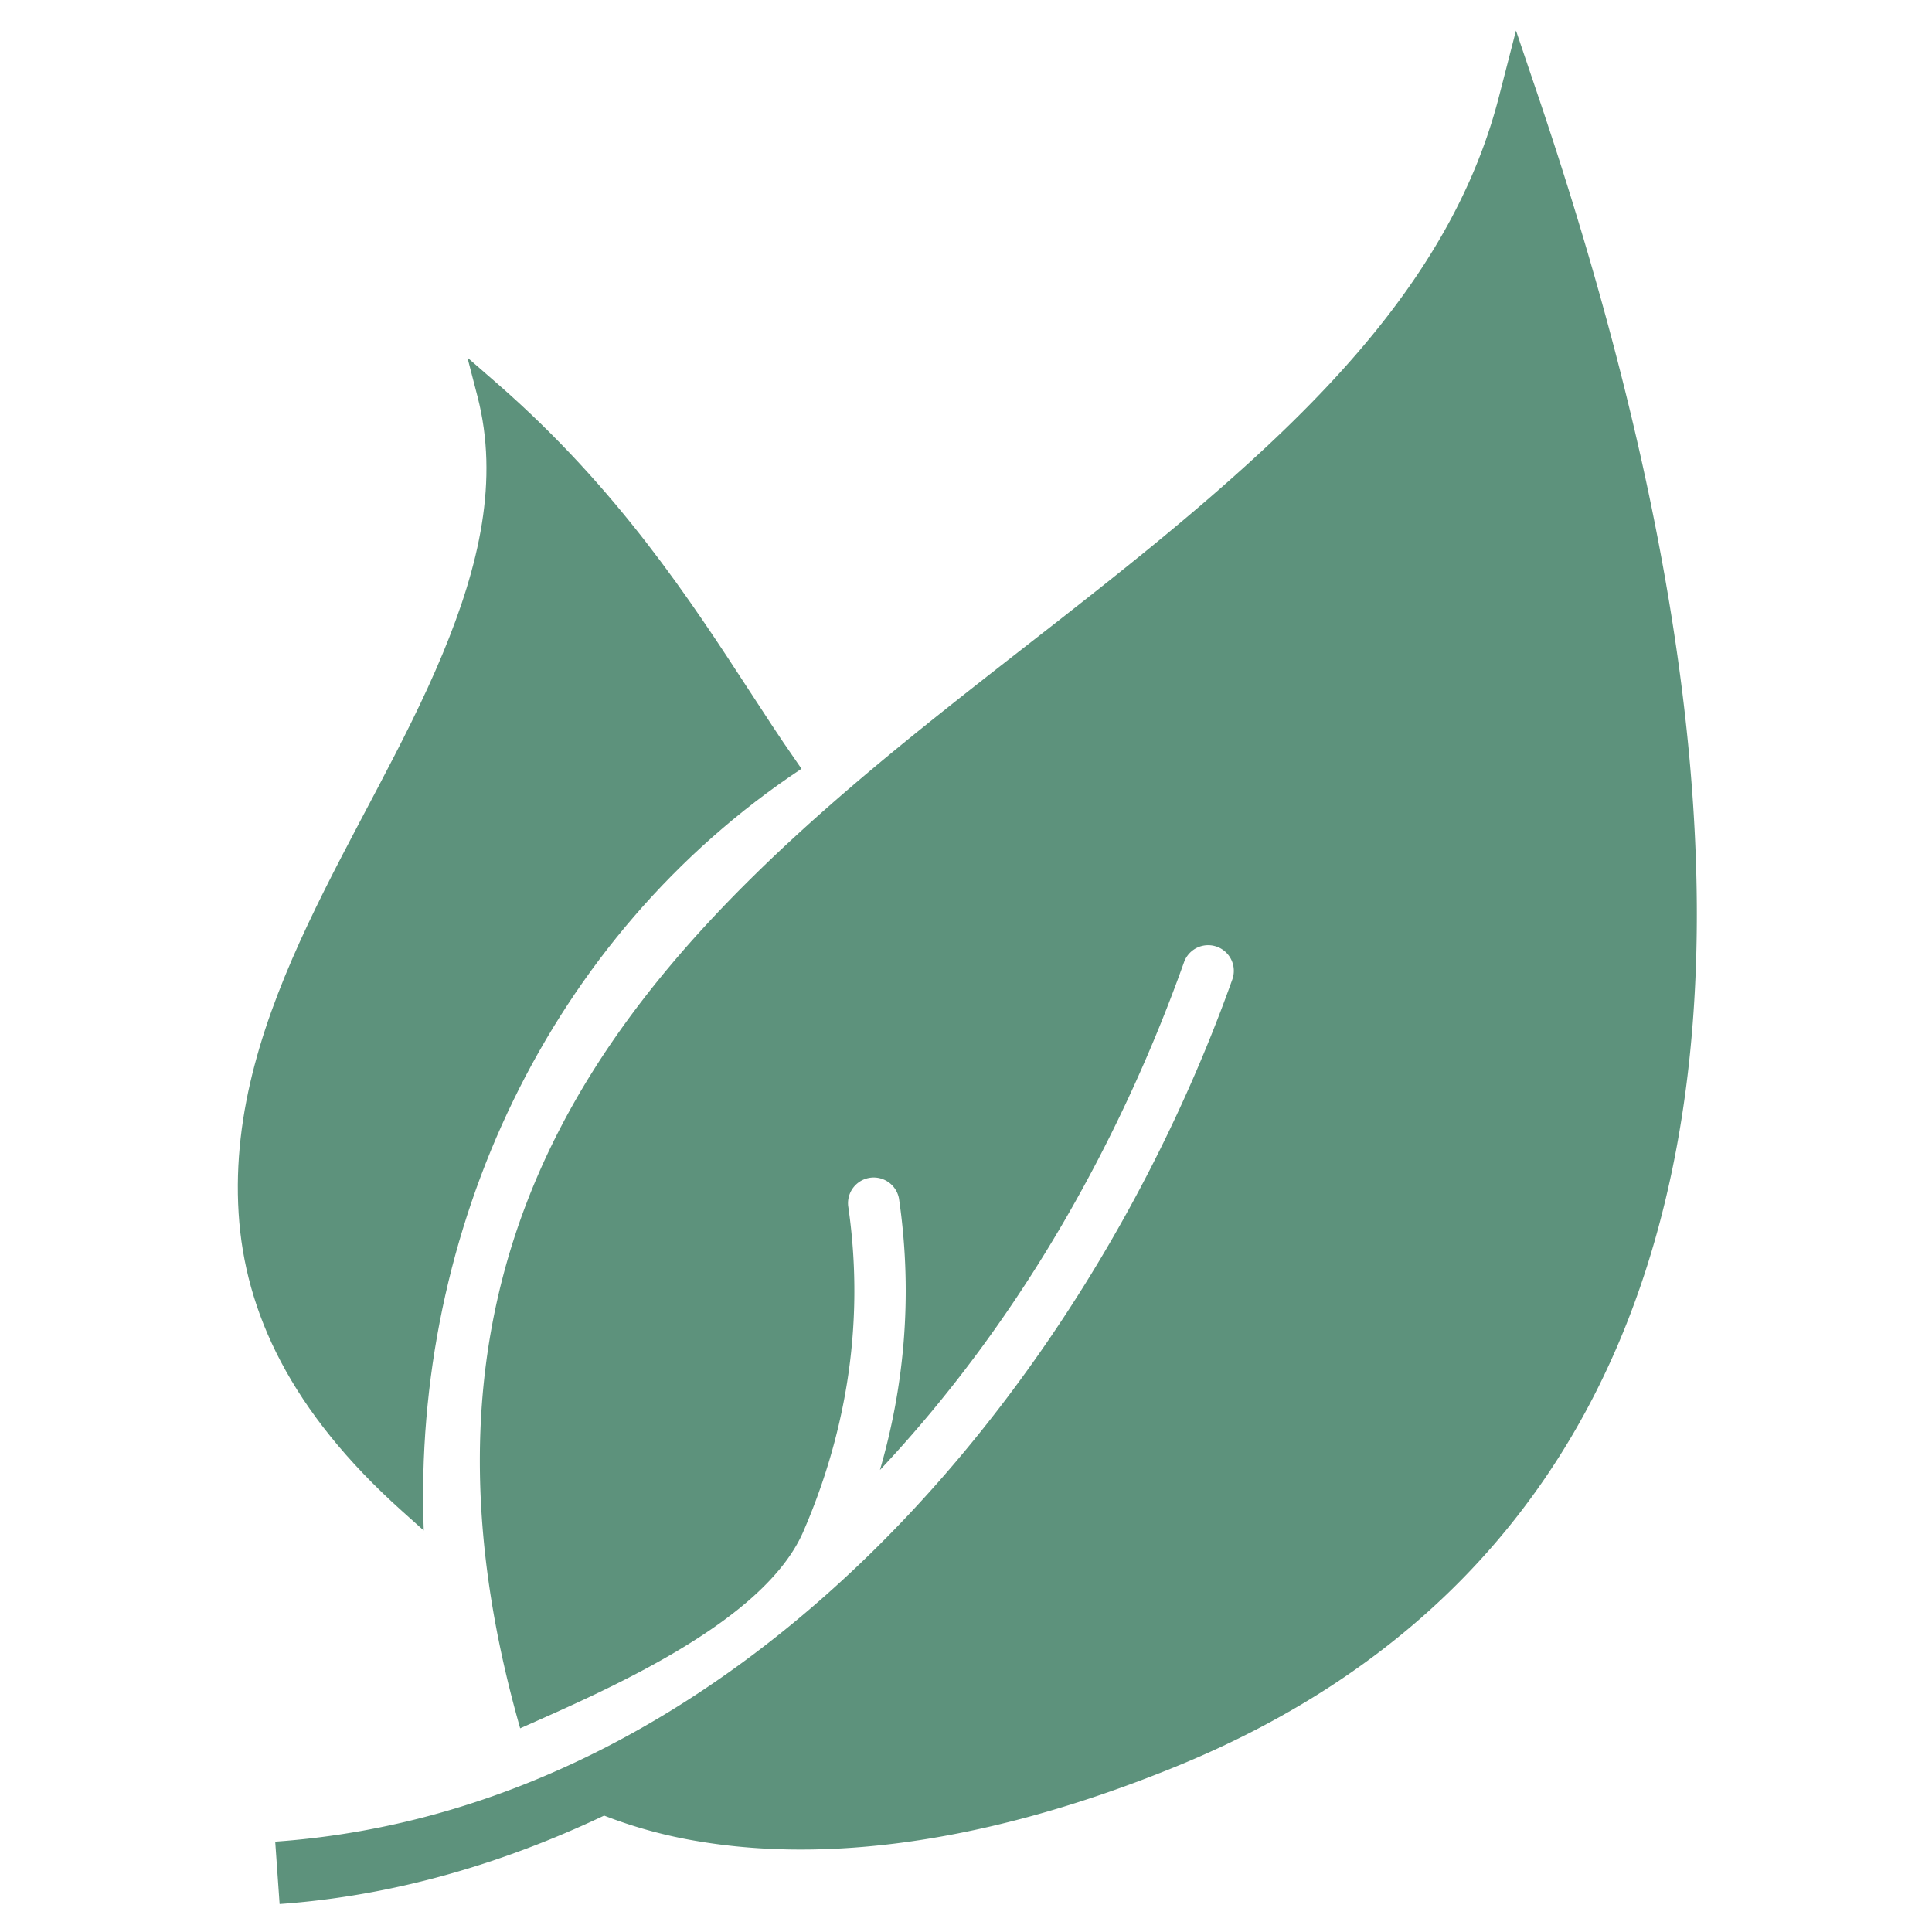
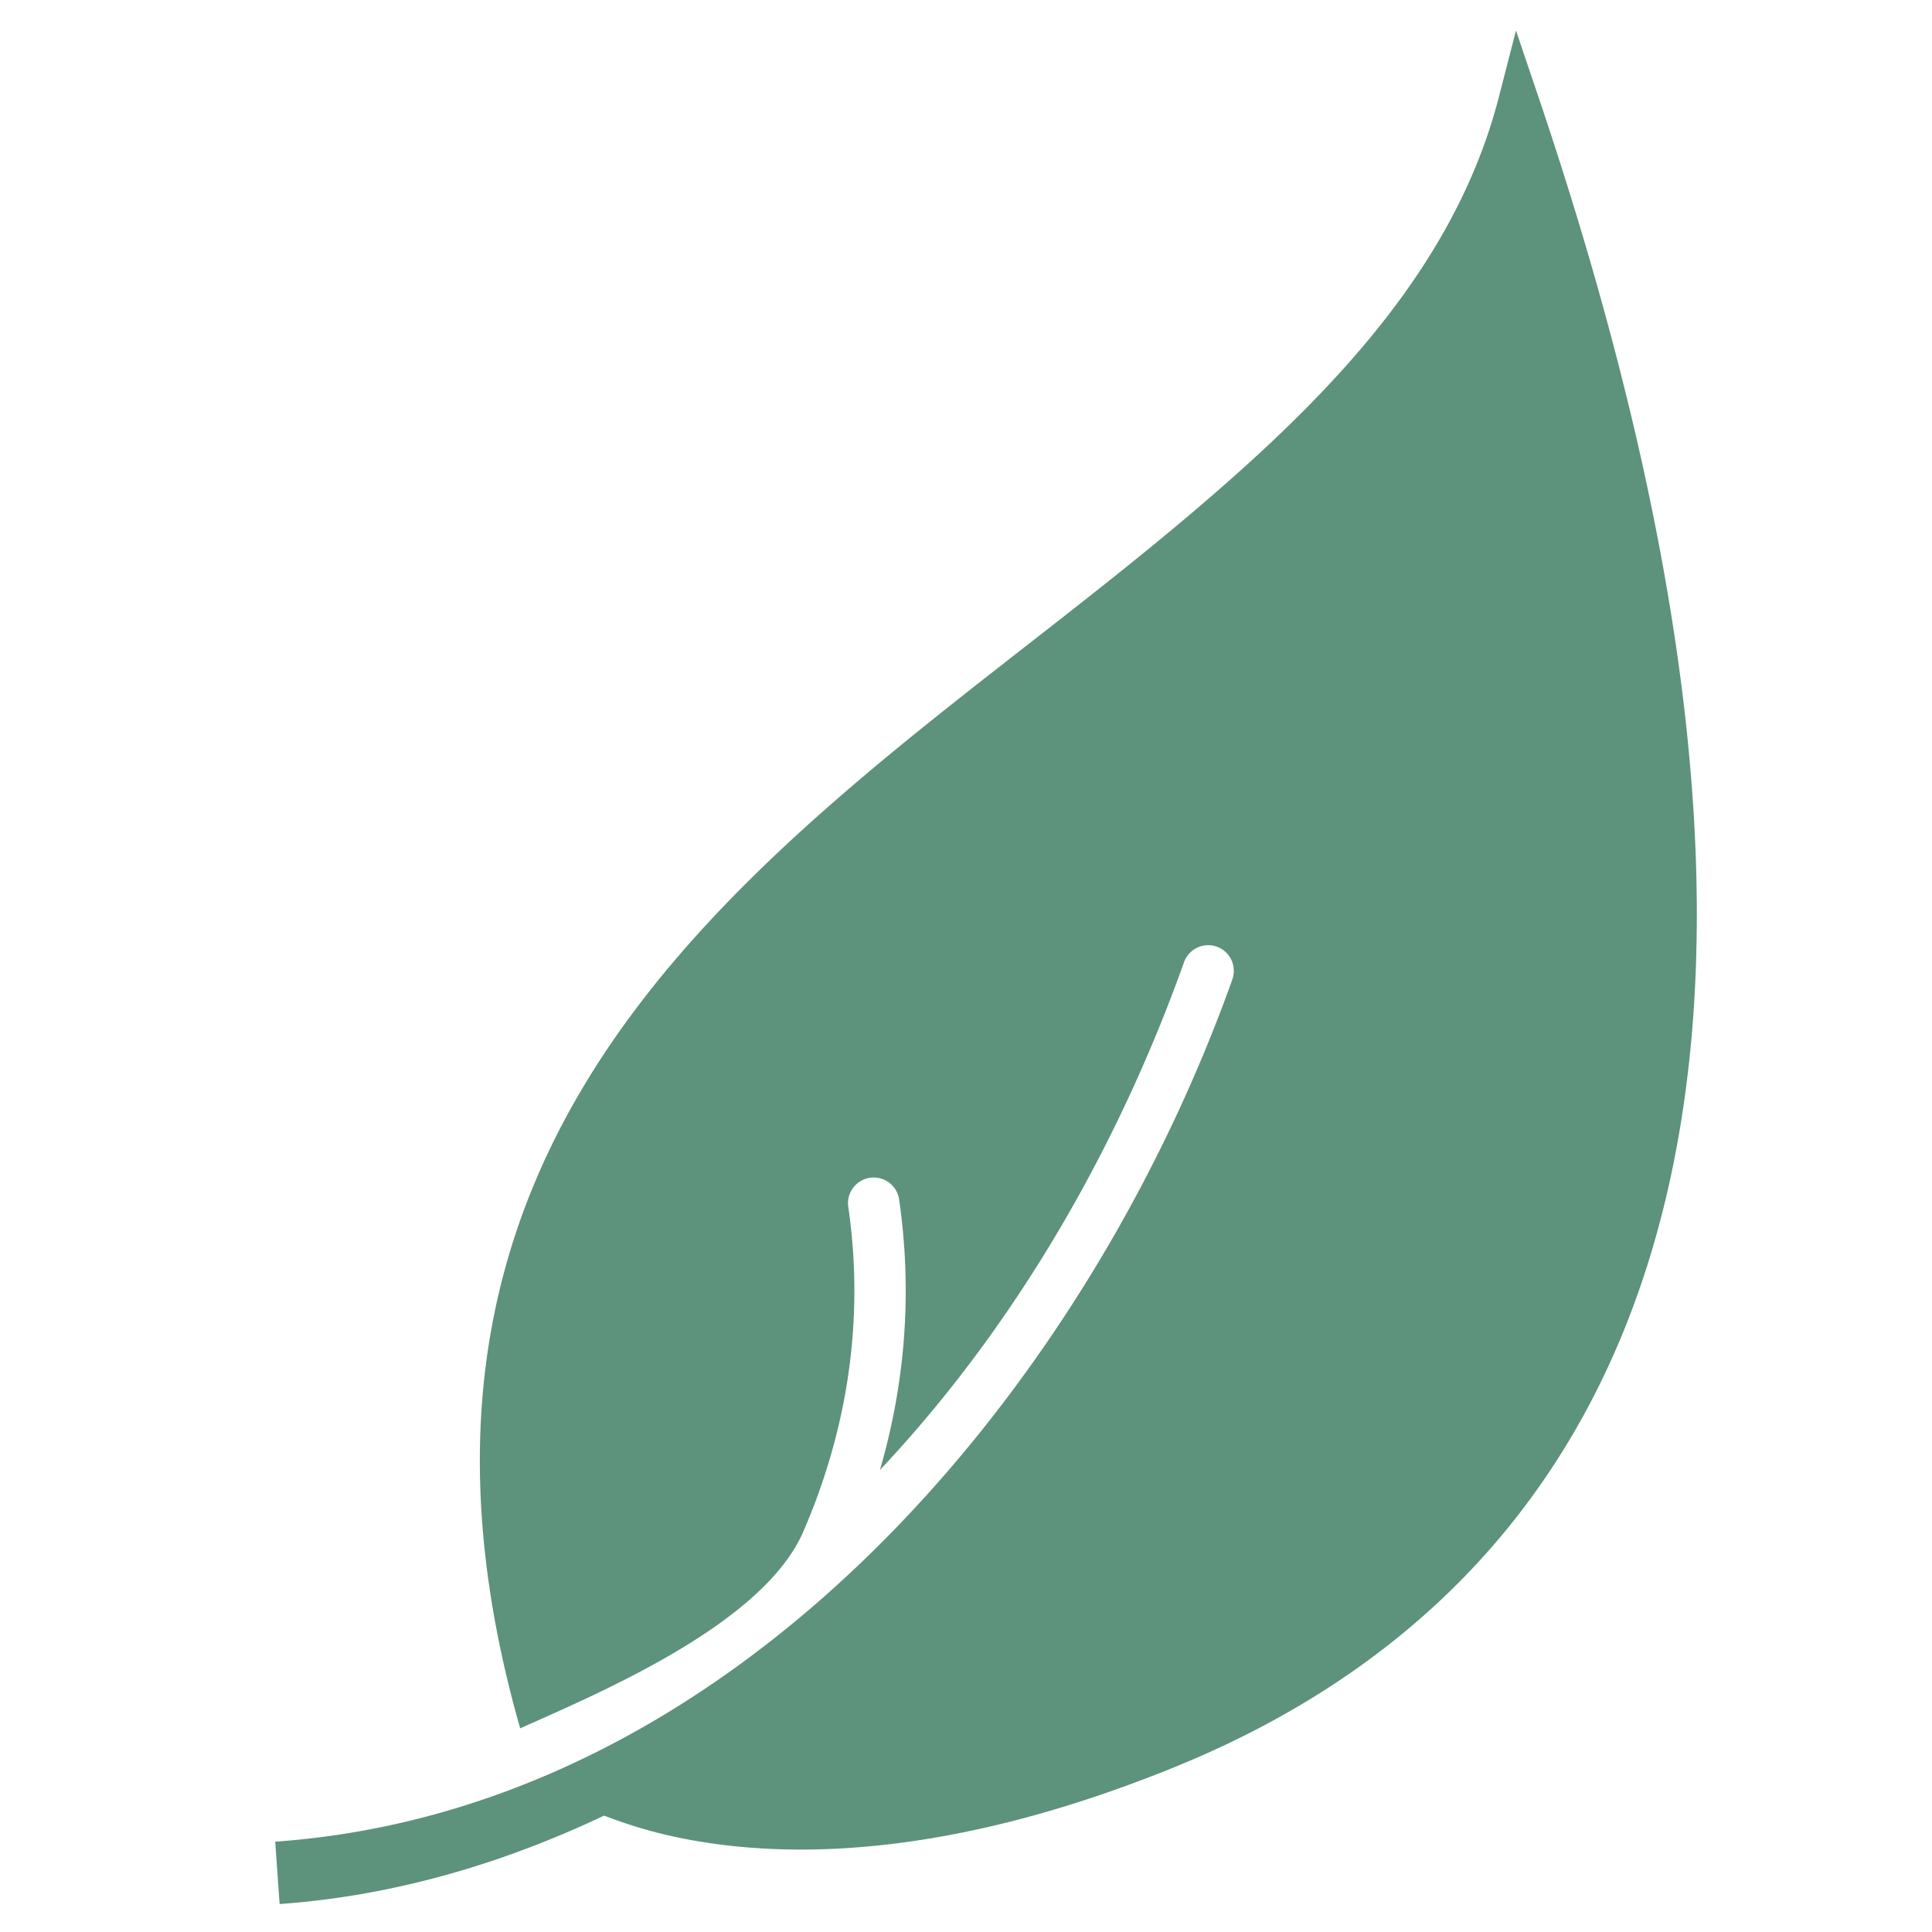
<svg xmlns="http://www.w3.org/2000/svg" width="33" height="33" fill="none">
-   <path fill="#5D927C" d="m8.501 6.558-.517-.45.172.664c.369 1.428.032 2.888-.6 4.406-1.273 3.062-3.699 6.062-3.48 9.547.106 1.686.89 3.38 2.788 5.082l.374.335c-.193-5.119 2.127-10.143 6.452-13.011l-.124-.18c-.243-.347-.49-.729-.755-1.135-1.01-1.551-2.255-3.466-4.31-5.258z" />
  <path fill="#5D927C" d="m25.894.522.377 1.113c2.981 8.815 3.306 15.189 1.936 19.751-1.375 4.582-4.445 7.29-8.128 8.791-3.656 1.49-6.347 1.577-8.143 1.275a8.05 8.05 0 0 1-1.617-.44c-1.733.82-3.591 1.372-5.543 1.51l-.075-1.065c7.89-.557 13.858-7.74 16.348-14.727a.438.438 0 1 0-.825-.295c-1.05 2.945-2.74 6.066-5.194 8.674.393-1.352.577-2.918.325-4.639a.439.439 0 0 0-.868.127c.316 2.16-.113 4.058-.766 5.564-.676 1.557-3.374 2.71-4.836 3.36-1.07-3.75-.82-6.765.245-9.312 1.129-2.7 3.157-4.838 5.395-6.758 2.207-1.893 4.607-3.551 6.763-5.504 2.06-1.863 3.684-3.844 4.313-6.287l.293-1.138z" />
</svg>